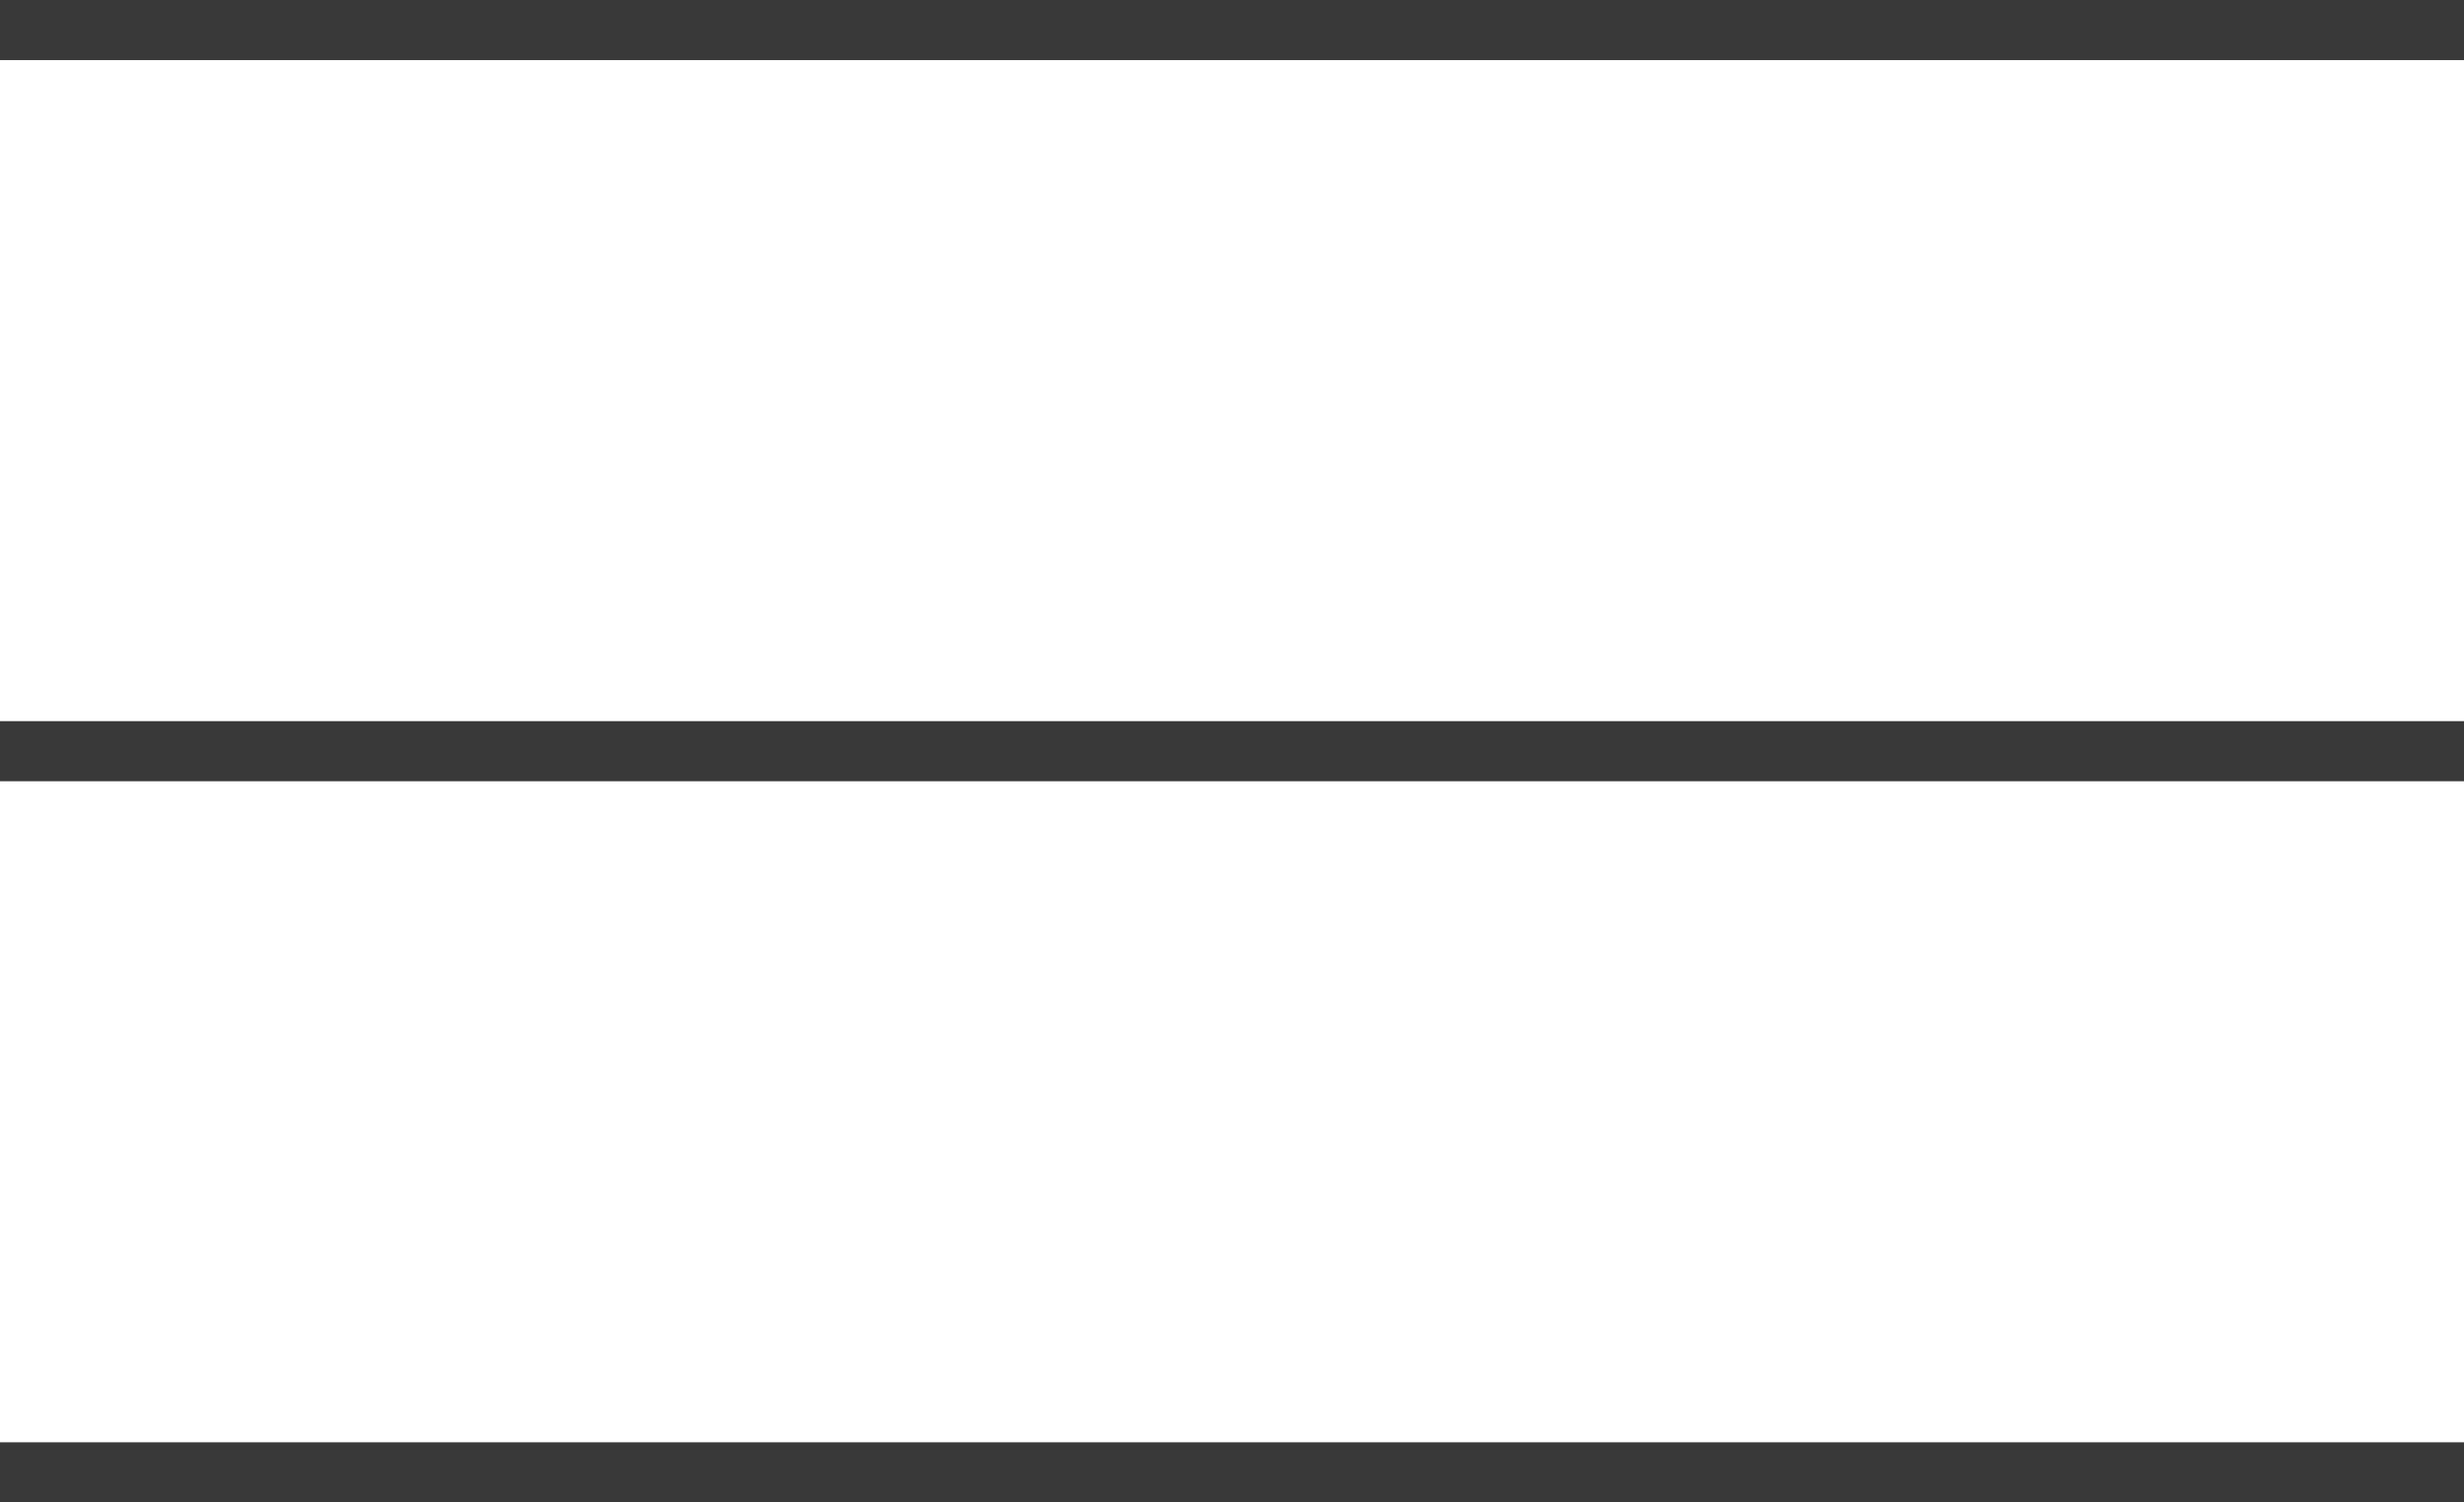
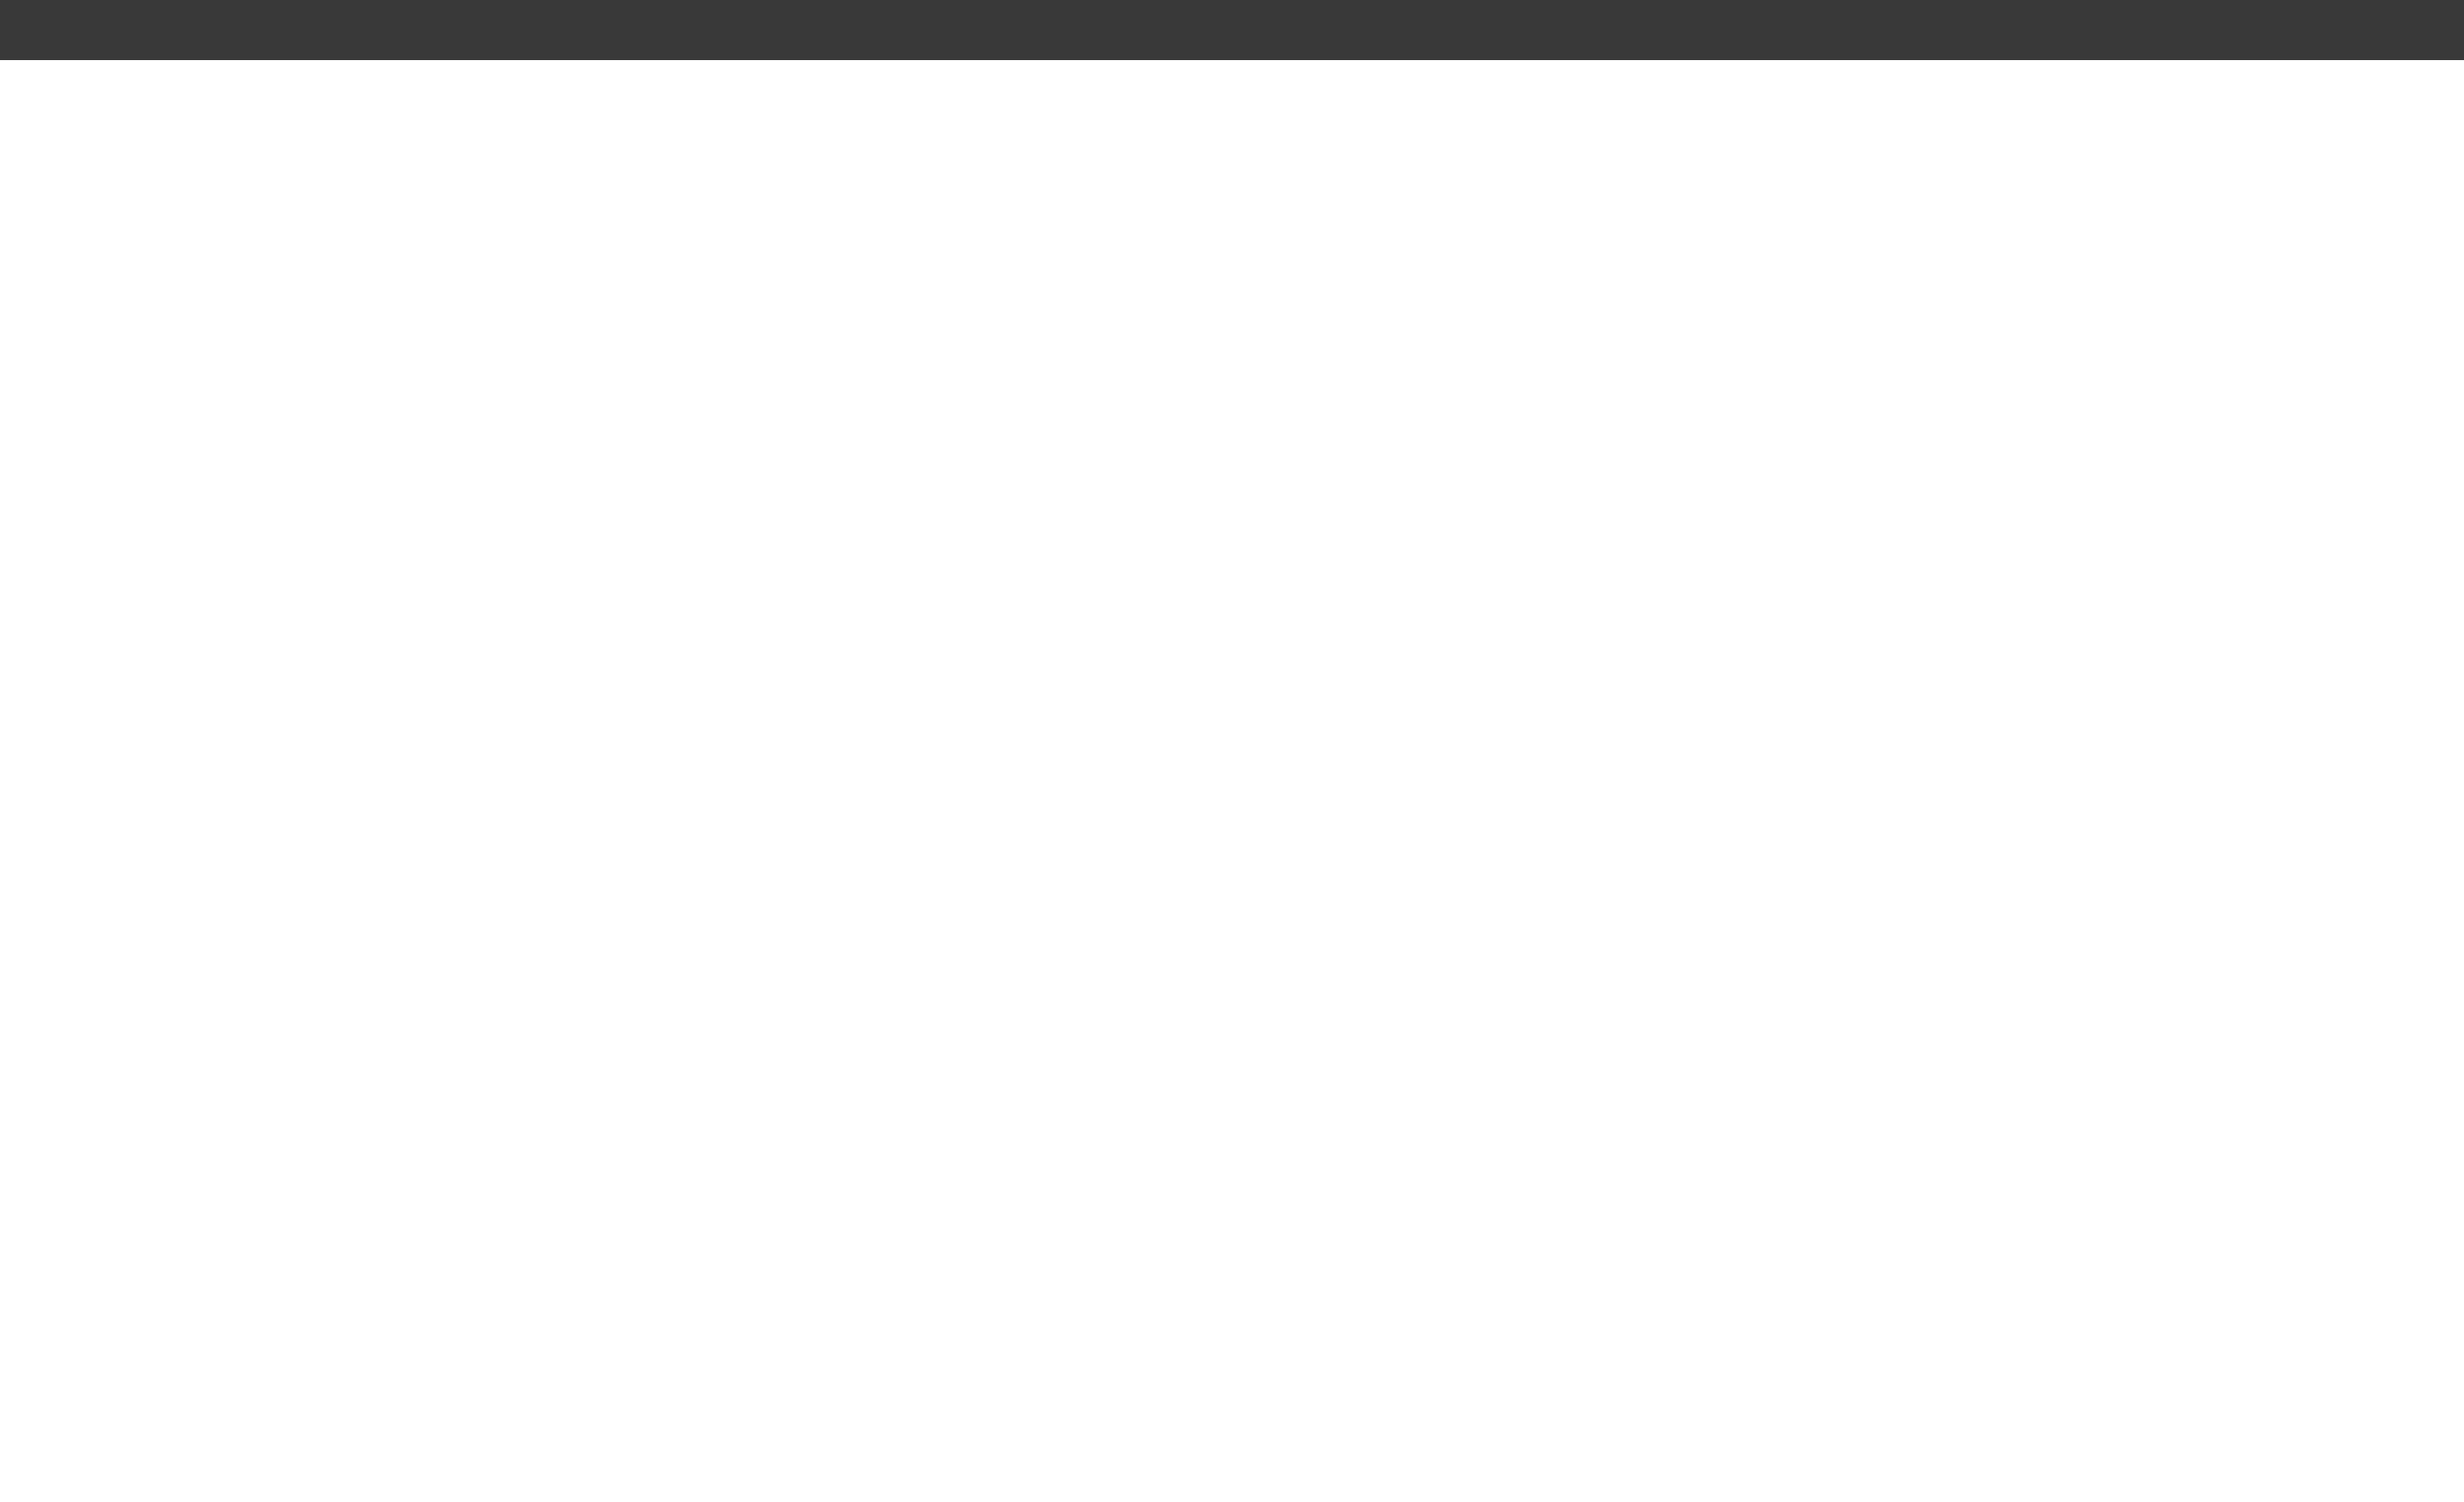
<svg xmlns="http://www.w3.org/2000/svg" width="41" height="25" viewBox="0 0 41 25" fill="none">
  <line y1="0.5" x2="41" y2="0.5" stroke="#393939" />
-   <line y1="24.5" x2="41" y2="24.5" stroke="#393939" />
-   <line y1="12.5" x2="41" y2="12.5" stroke="#393939" />
</svg>